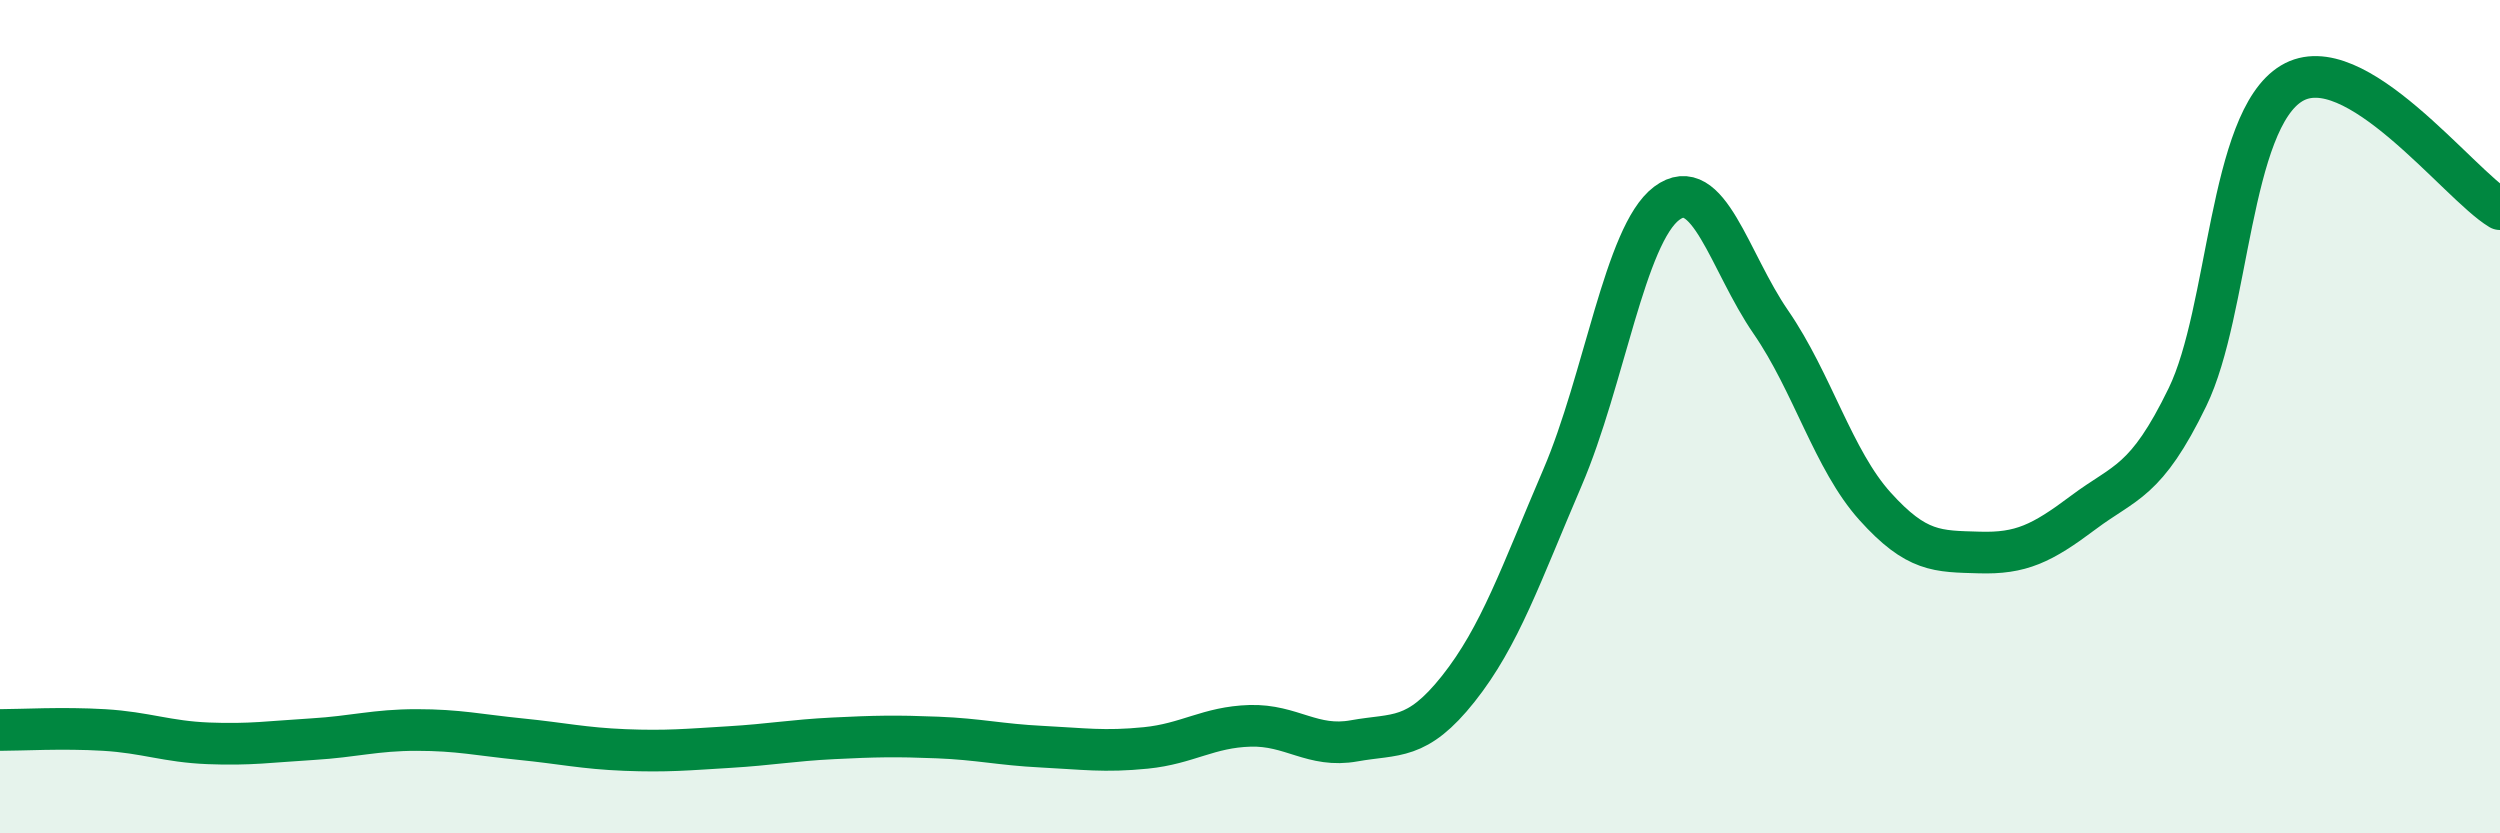
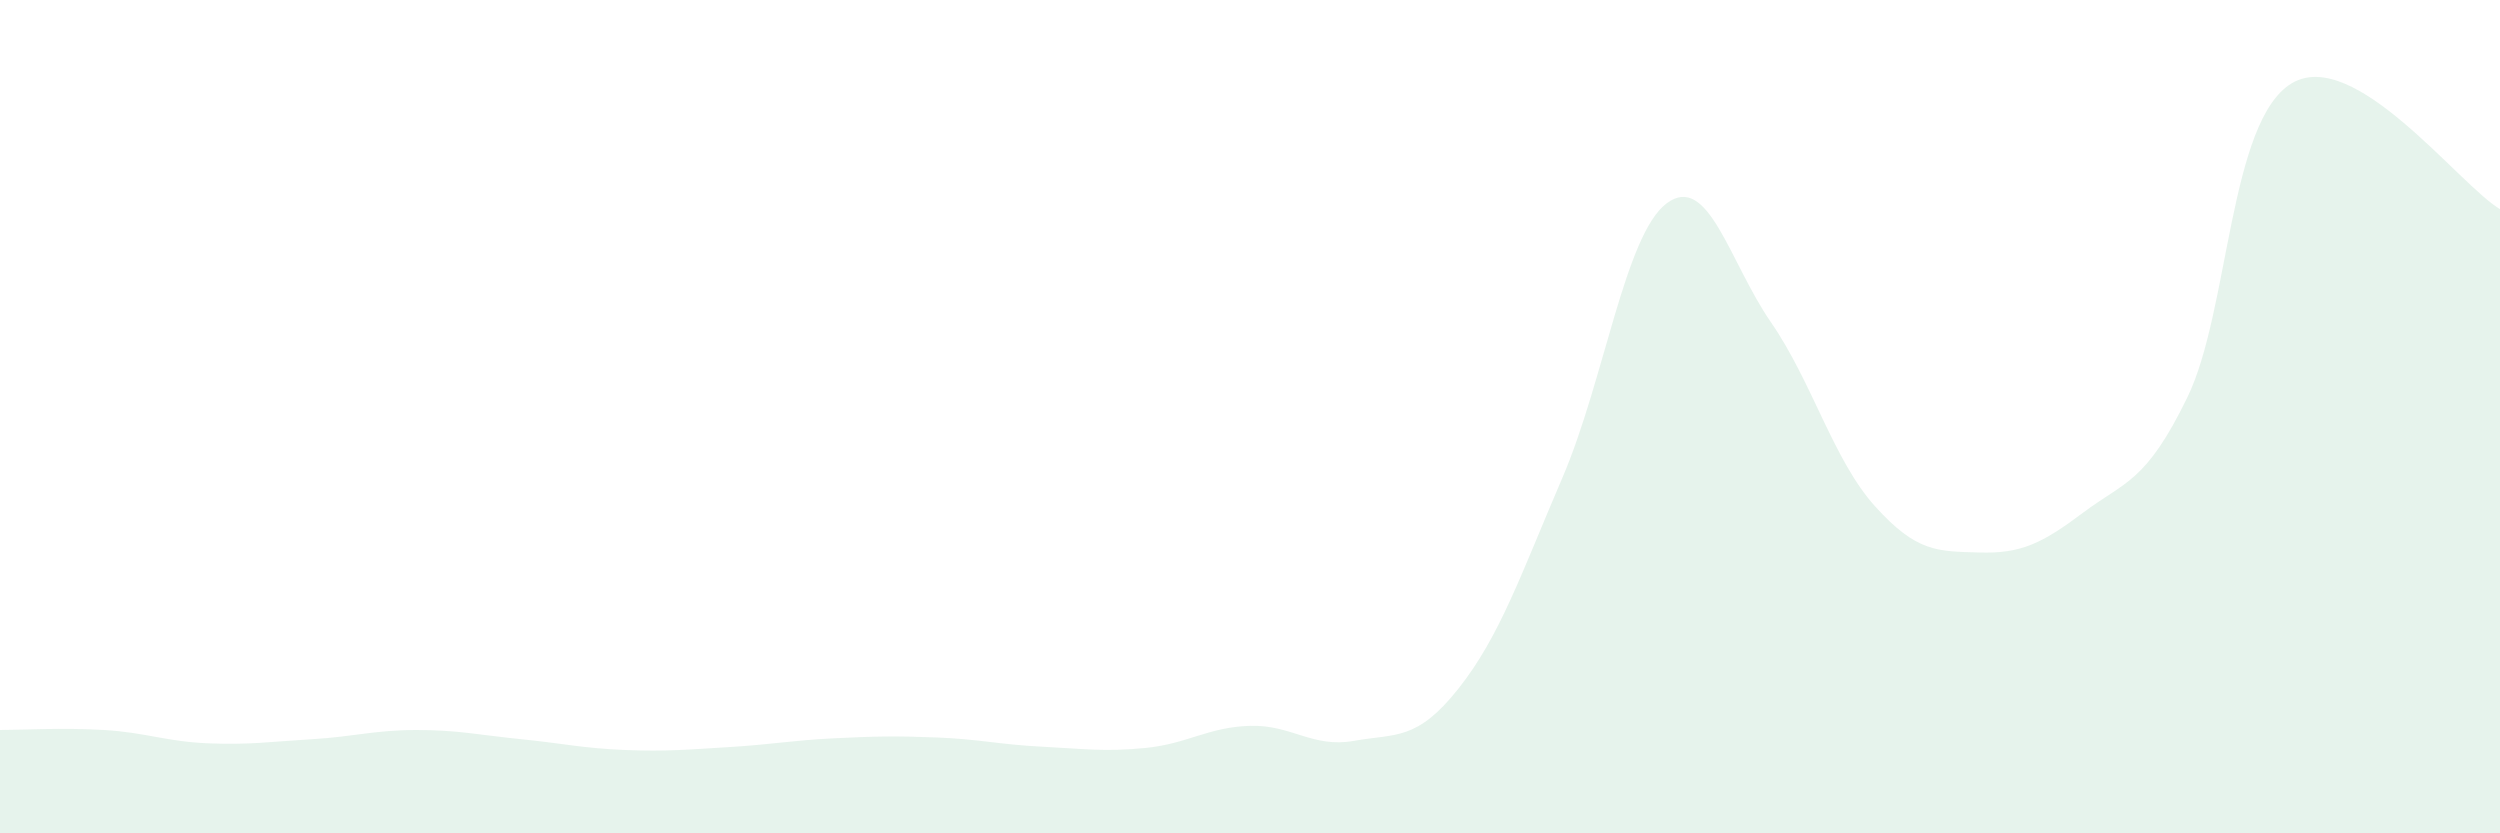
<svg xmlns="http://www.w3.org/2000/svg" width="60" height="20" viewBox="0 0 60 20">
  <path d="M 0,17.52 C 0.5,17.52 1.5,17.46 2.5,17.52 C 3.5,17.58 4,17.8 5,17.84 C 6,17.88 6.5,17.8 7.5,17.74 C 8.5,17.68 9,17.52 10,17.52 C 11,17.52 11.5,17.64 12.5,17.74 C 13.5,17.84 14,17.96 15,18 C 16,18.04 16.5,17.99 17.5,17.93 C 18.5,17.87 19,17.77 20,17.72 C 21,17.67 21.5,17.66 22.5,17.7 C 23.5,17.74 24,17.87 25,17.92 C 26,17.97 26.5,18.05 27.5,17.95 C 28.5,17.85 29,17.45 30,17.42 C 31,17.39 31.5,17.96 32.5,17.78 C 33.5,17.6 34,17.79 35,16.53 C 36,15.27 36.5,13.79 37.5,11.46 C 38.5,9.13 39,5.63 40,4.88 C 41,4.13 41.5,6.28 42.5,7.73 C 43.5,9.18 44,11.04 45,12.15 C 46,13.26 46.5,13.23 47.5,13.26 C 48.5,13.29 49,13.05 50,12.3 C 51,11.55 51.5,11.59 52.5,9.53 C 53.5,7.47 53.5,2.9 55,2 C 56.5,1.1 59,4.42 60,5.02L60 20L0 20Z" fill="#008740" opacity="0.1" stroke-linecap="round" stroke-linejoin="round" />
-   <path d="M 0,17.52 C 0.5,17.52 1.5,17.46 2.5,17.52 C 3.5,17.58 4,17.8 5,17.84 C 6,17.88 6.5,17.8 7.5,17.74 C 8.5,17.68 9,17.52 10,17.52 C 11,17.52 11.5,17.64 12.5,17.74 C 13.5,17.84 14,17.96 15,18 C 16,18.04 16.5,17.99 17.5,17.93 C 18.5,17.87 19,17.77 20,17.72 C 21,17.67 21.5,17.66 22.5,17.7 C 23.5,17.74 24,17.87 25,17.92 C 26,17.97 26.5,18.05 27.5,17.95 C 28.5,17.85 29,17.45 30,17.42 C 31,17.39 31.5,17.96 32.5,17.78 C 33.5,17.6 34,17.79 35,16.53 C 36,15.27 36.5,13.79 37.5,11.46 C 38.5,9.13 39,5.63 40,4.88 C 41,4.13 41.5,6.28 42.5,7.73 C 43.5,9.18 44,11.04 45,12.15 C 46,13.26 46.5,13.23 47.5,13.26 C 48.5,13.29 49,13.05 50,12.3 C 51,11.55 51.5,11.59 52.5,9.53 C 53.5,7.47 53.5,2.9 55,2 C 56.5,1.1 59,4.42 60,5.02" stroke="#008740" stroke-width="1" fill="none" stroke-linecap="round" stroke-linejoin="round" />
</svg>